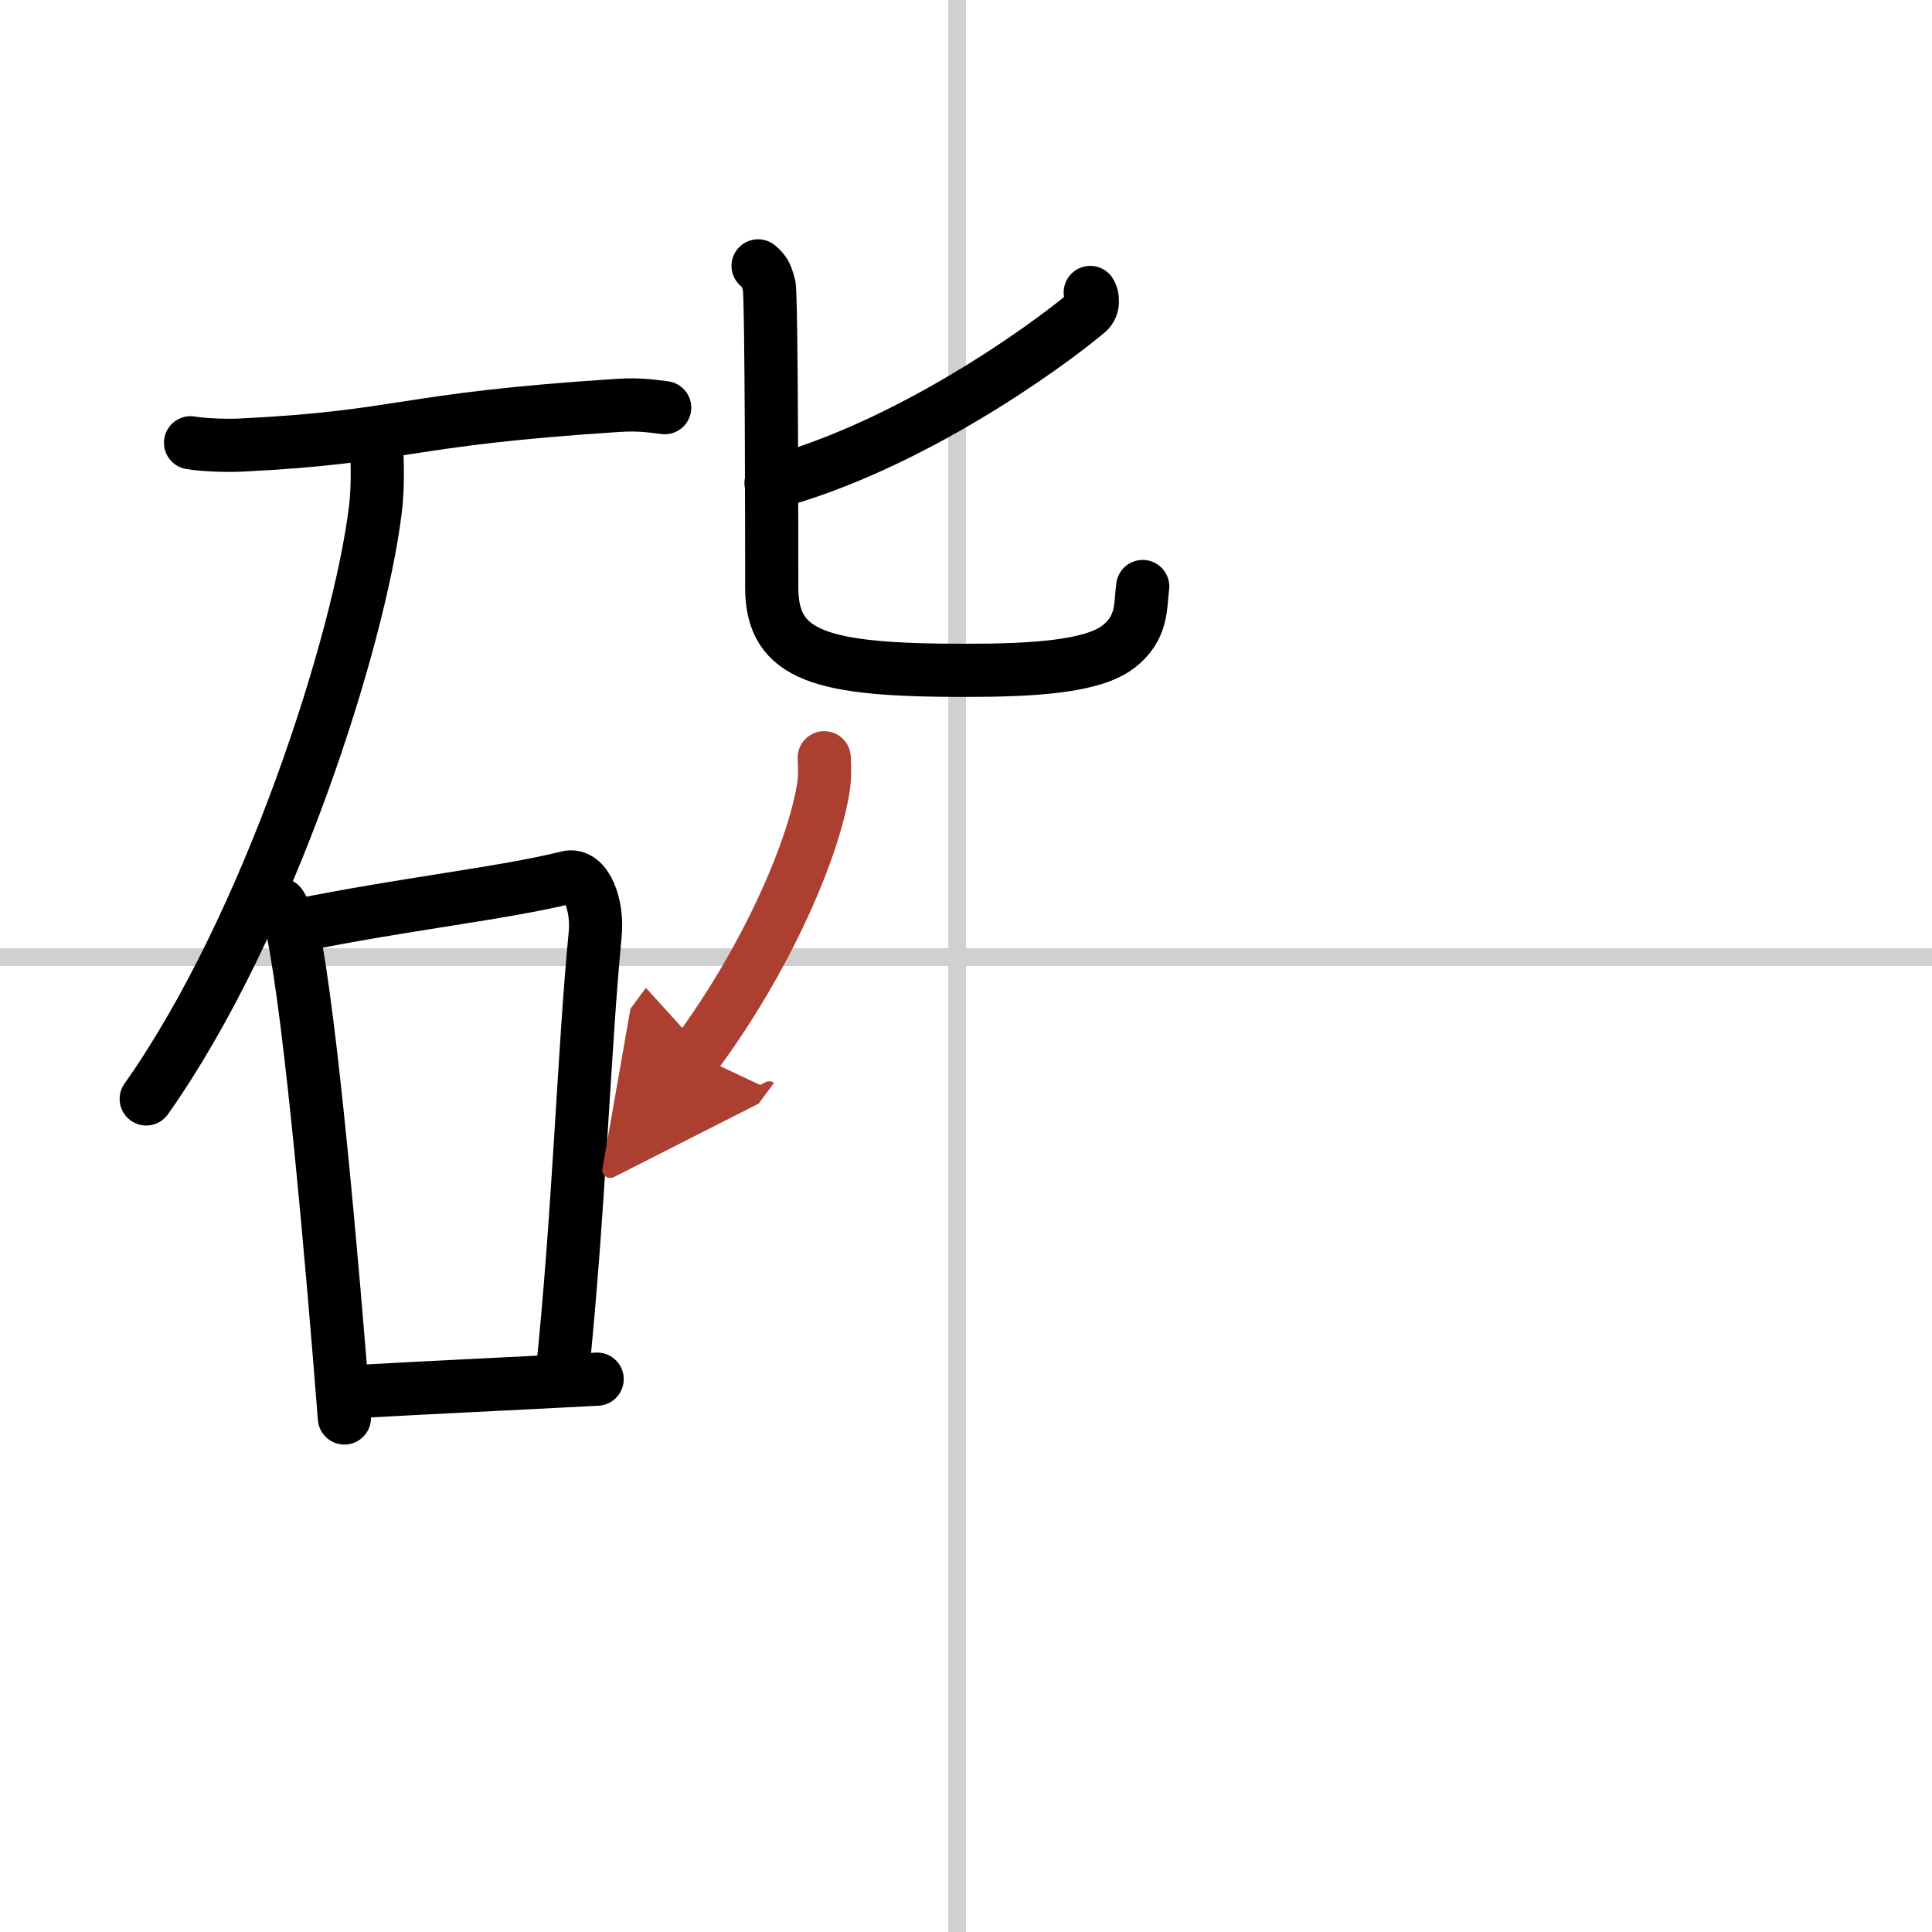
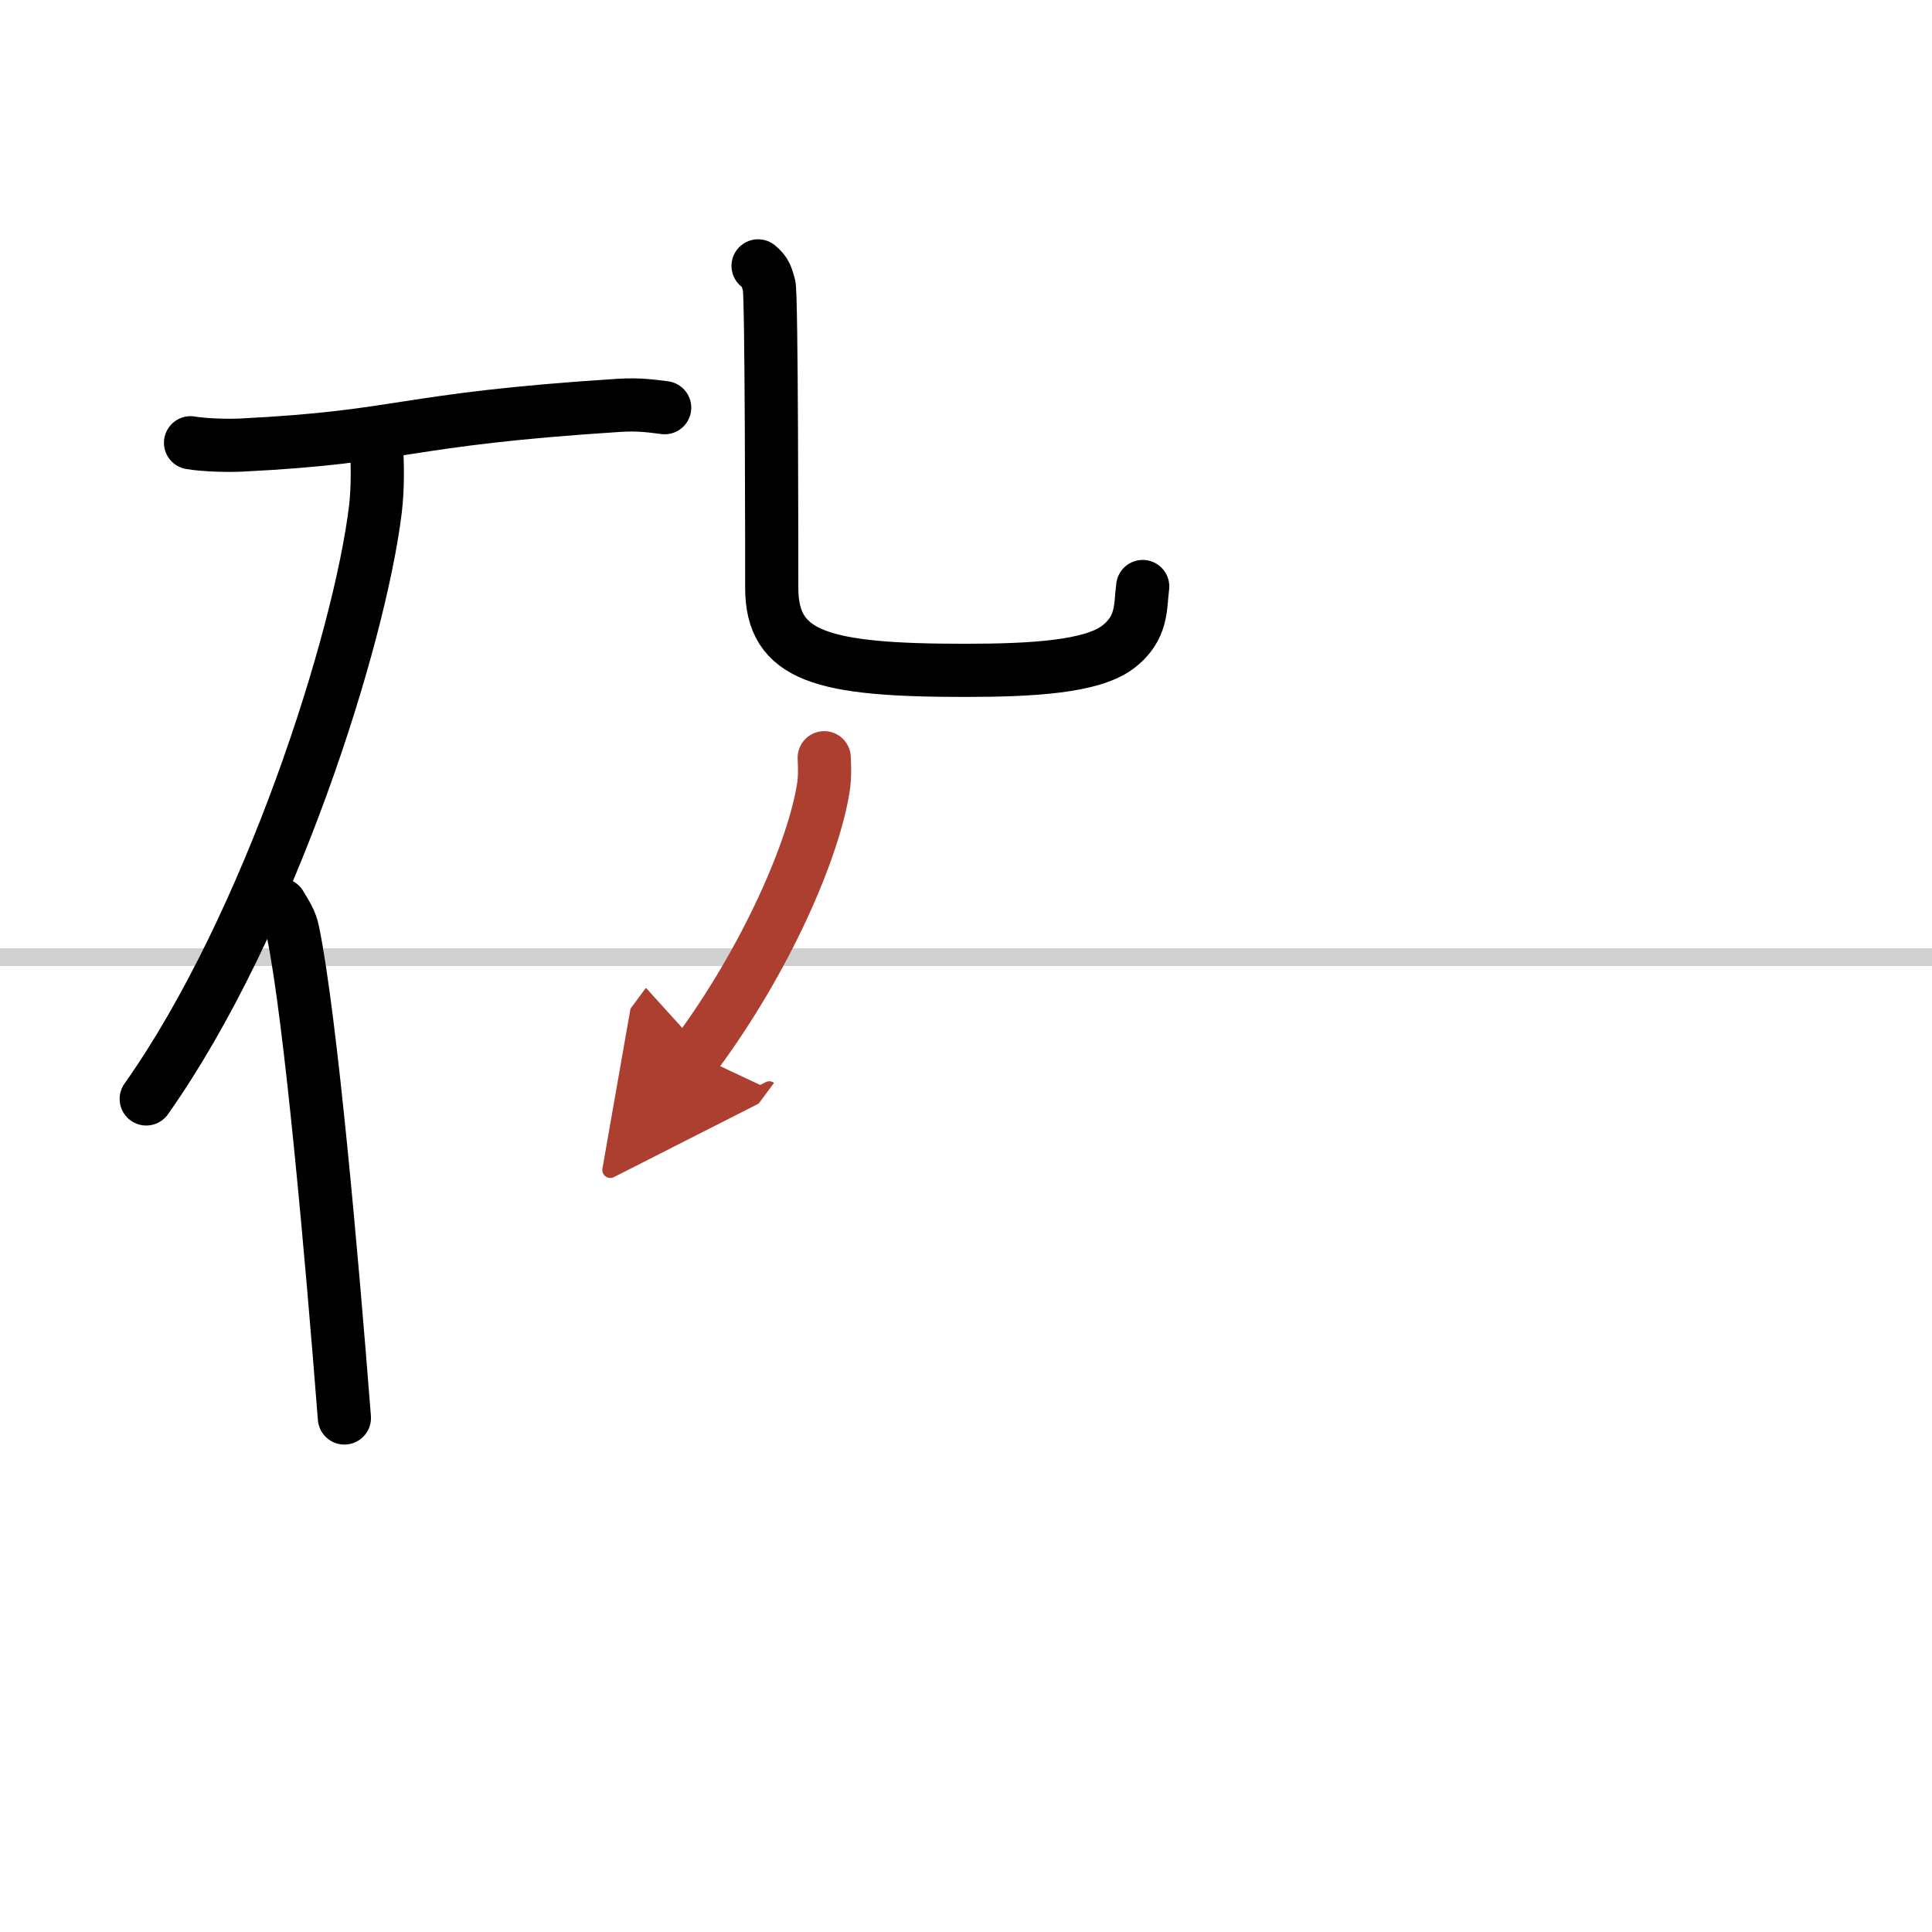
<svg xmlns="http://www.w3.org/2000/svg" width="400" height="400" viewBox="0 0 109 109">
  <defs>
    <marker id="a" markerWidth="4" orient="auto" refX="1" refY="5" viewBox="0 0 10 10">
      <polyline points="0 0 10 5 0 10 1 5" fill="#ad3f31" stroke="#ad3f31" />
    </marker>
  </defs>
  <g fill="none" stroke="#000" stroke-linecap="round" stroke-linejoin="round" stroke-width="3">
    <rect width="100%" height="100%" fill="#fff" stroke="#fff" />
-     <line x1="54" x2="54" y2="109" stroke="#d0d0d0" stroke-width="1" />
    <line x2="109" y1="54" y2="54" stroke="#d0d0d0" stroke-width="1" />
    <path d="m10.75 24.98c0.74 0.13 2.11 0.17 2.85 0.13 9.31-0.46 8.87-1.44 21.3-2.24 1.23-0.08 1.98 0.06 2.6 0.13" />
    <path d="M21.25,25.25c0.04,0.87,0.08,2.23-0.07,3.48C20.29,36.06,15.21,52.15,8.25,62" />
    <path d="m15.82 51.04c0.29 0.5 0.59 0.91 0.71 1.54 1.01 4.94 2.21 18.55 2.9 27.42" />
-     <path d="m16.73 52.23c6.02-1.23 11.68-1.83 15.28-2.73 1.08-0.27 1.73 1.61 1.57 3.2-0.64 6.59-0.91 15.69-1.86 24.81" />
-     <path d="m20.5 78.49c3.9-0.22 8.08-0.41 13.19-0.68" />
-     <path d="m61.51 16.5c0.14 0.2 0.23 0.79-0.14 1.1-2.4 2.02-10.12 7.58-17.87 9.65" />
    <path d="m42.77 15c0.44 0.36 0.47 0.6 0.62 1.09 0.15 0.48 0.15 15.56 0.15 17.07 0 3.9 2.87 4.66 10.9 4.66 3.89 0 7.13-0.21 8.6-1.29 1.46-1.09 1.28-2.35 1.43-3.44" />
    <path d="m46.5 42.75c0.02 0.41 0.05 1.05-0.04 1.64-0.53 3.46-3.16 9.64-7.21 15.11" marker-end="url(#a)" stroke="#ad3f31" />
  </g>
</svg>